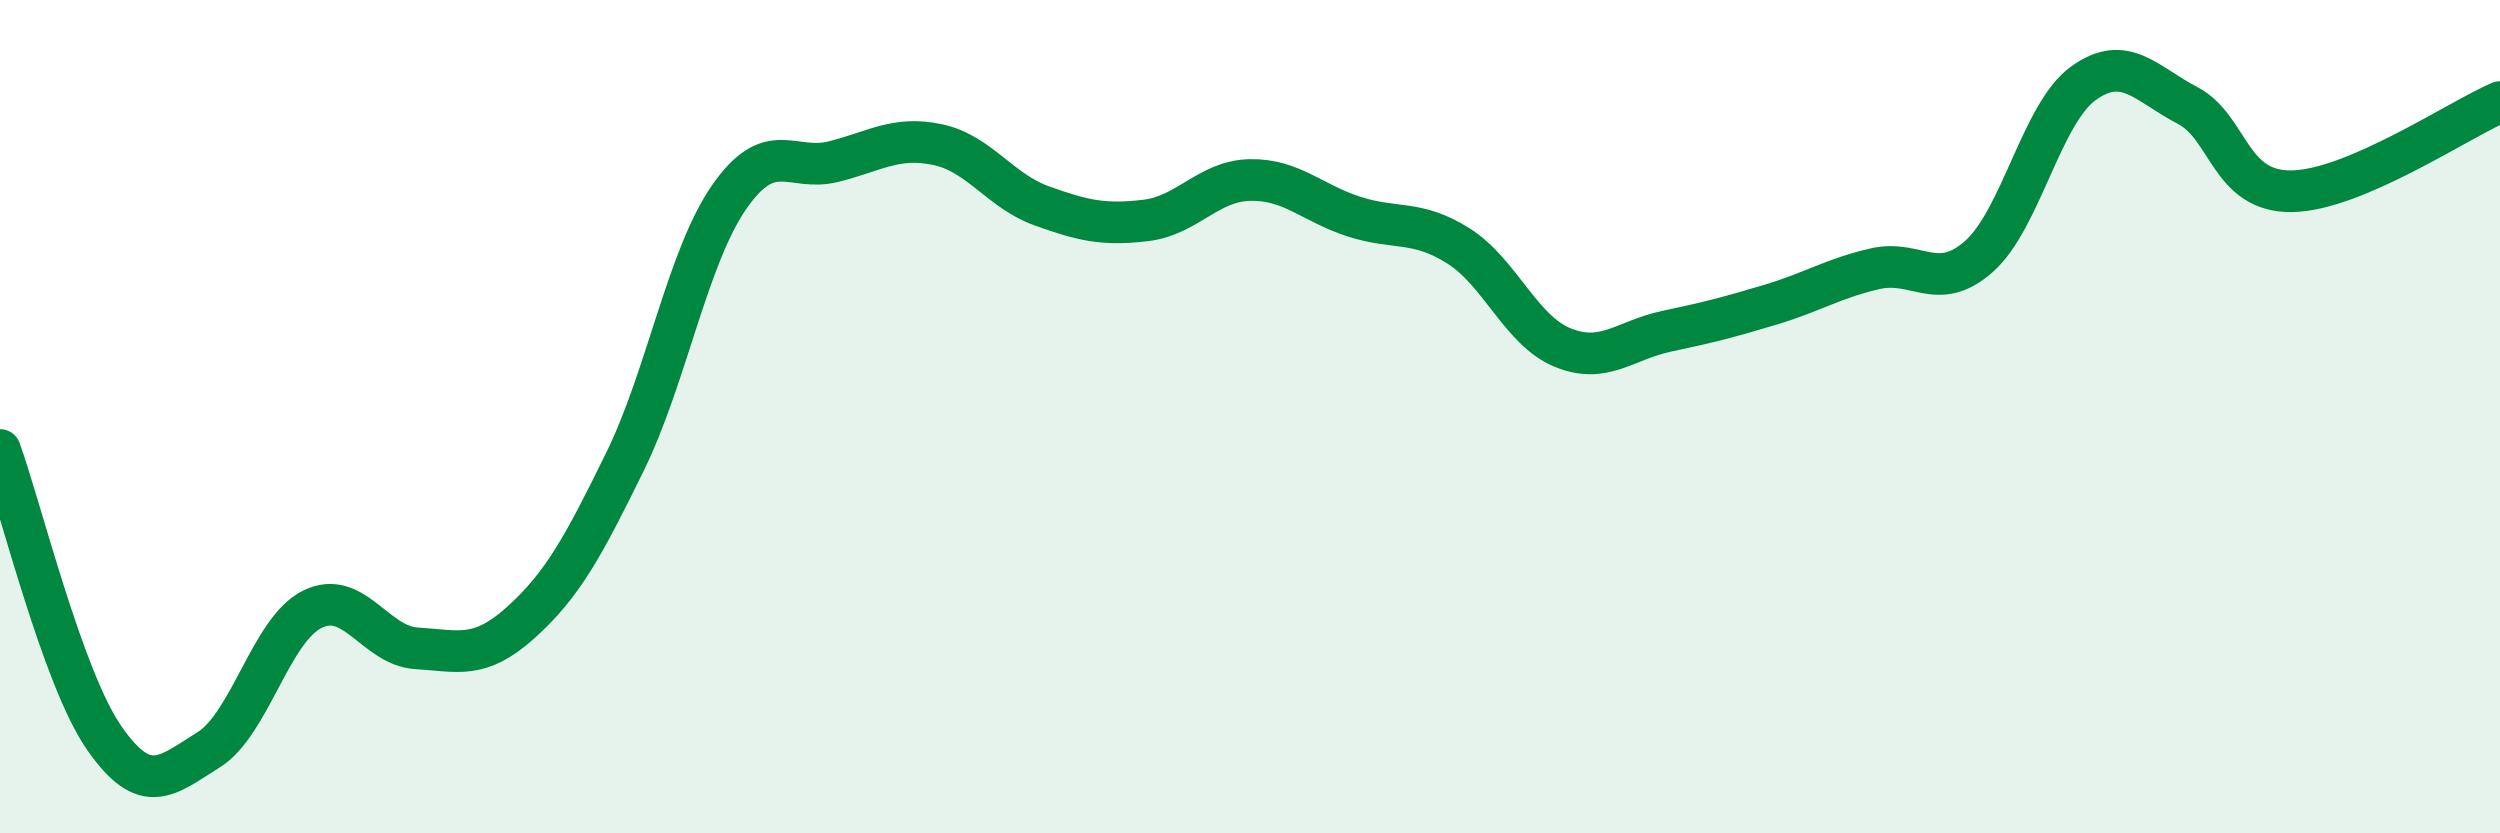
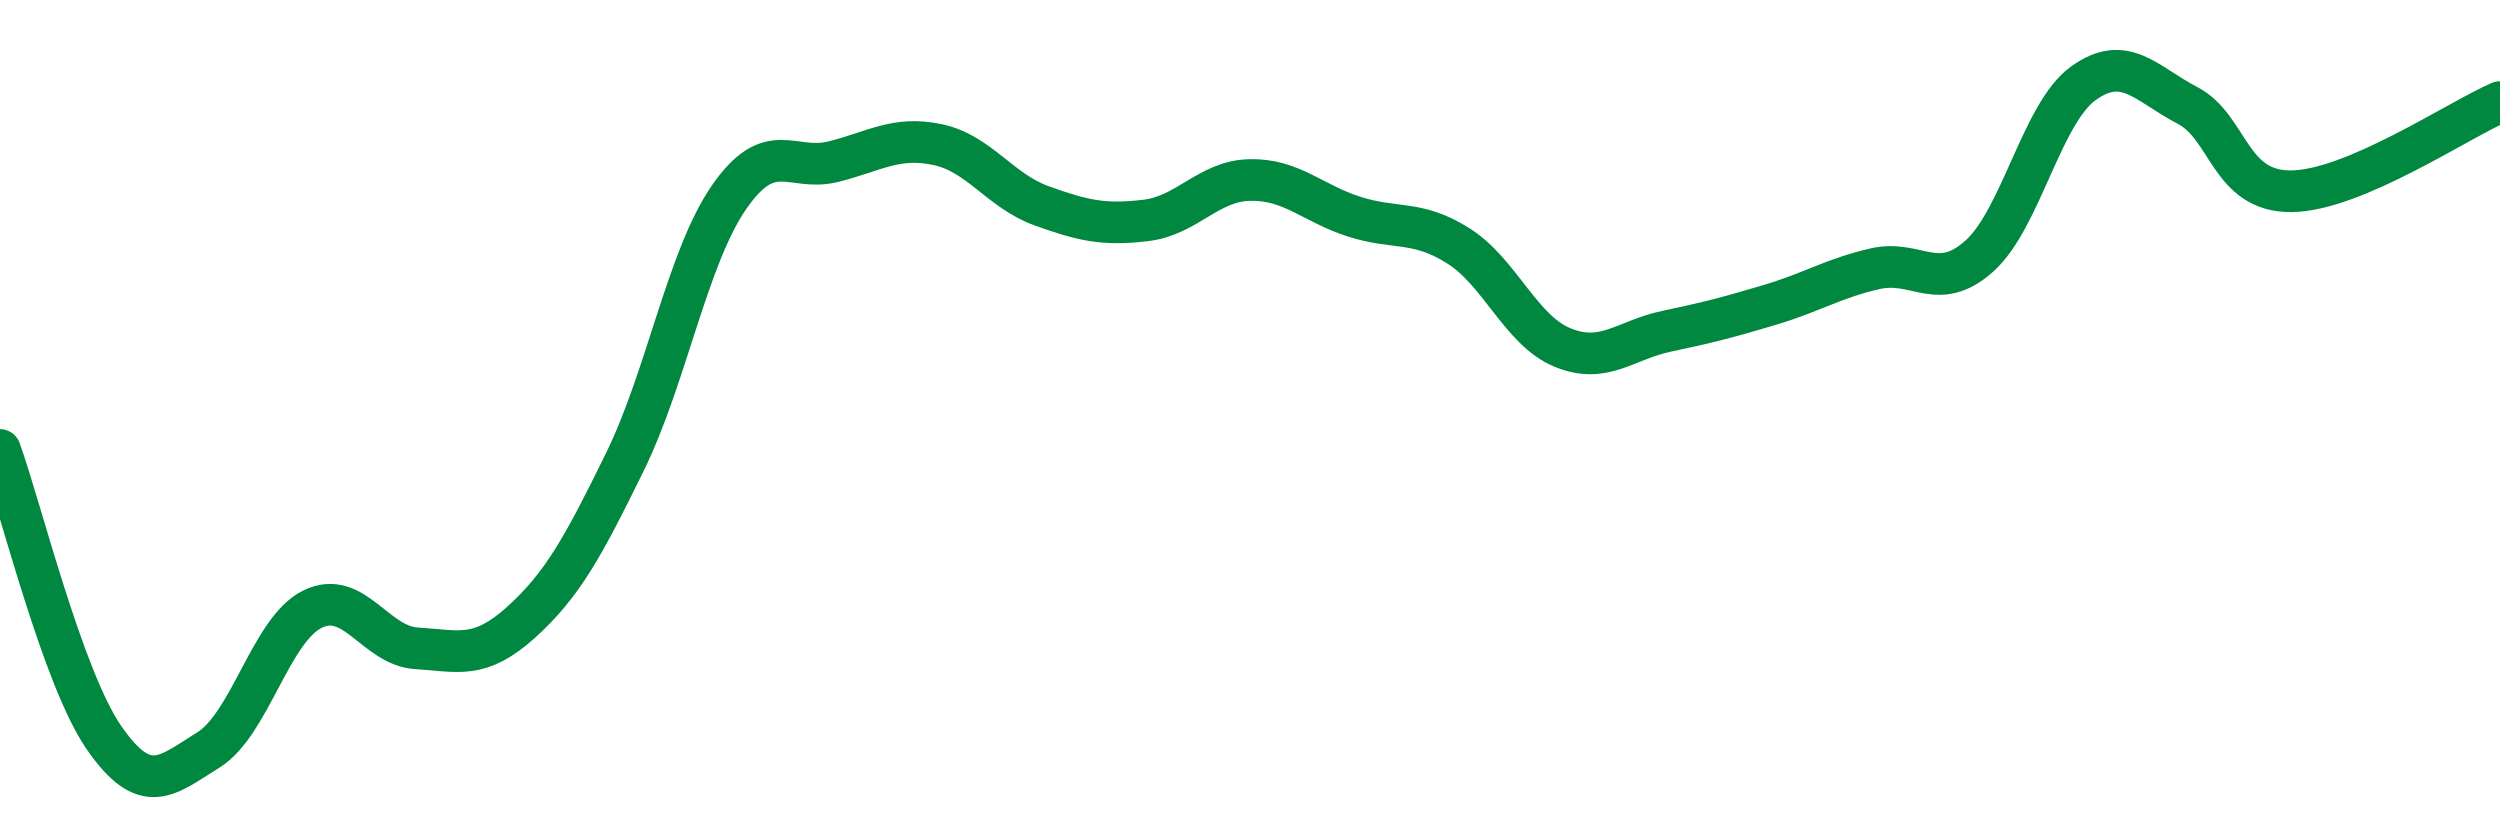
<svg xmlns="http://www.w3.org/2000/svg" width="60" height="20" viewBox="0 0 60 20">
-   <path d="M 0,10.8 C 0.5,12.18 1.5,16.27 2.5,17.71 C 3.5,19.15 4,18.62 5,18 C 6,17.38 6.5,15.11 7.5,14.62 C 8.5,14.13 9,15.5 10,15.56 C 11,15.62 11.5,15.84 12.5,14.94 C 13.5,14.04 14,13.12 15,11.08 C 16,9.04 16.5,6.17 17.5,4.73 C 18.5,3.29 19,4.13 20,3.88 C 21,3.63 21.5,3.26 22.5,3.47 C 23.5,3.68 24,4.58 25,4.94 C 26,5.3 26.5,5.41 27.5,5.29 C 28.5,5.17 29,4.34 30,4.32 C 31,4.3 31.5,4.88 32.5,5.2 C 33.5,5.52 34,5.27 35,5.9 C 36,6.53 36.5,7.93 37.5,8.34 C 38.5,8.75 39,8.16 40,7.95 C 41,7.74 41.5,7.61 42.5,7.31 C 43.5,7.01 44,6.68 45,6.45 C 46,6.22 46.5,7.04 47.5,6.15 C 48.5,5.26 49,2.72 50,2 C 51,1.28 51.5,2.01 52.5,2.53 C 53.5,3.05 53.5,4.61 55,4.59 C 56.5,4.57 59,2.88 60,2.45L60 20L0 20Z" fill="#008740" opacity="0.1" stroke-linecap="round" stroke-linejoin="round" />
  <path d="M 0,10.8 C 0.5,12.18 1.5,16.27 2.5,17.71 C 3.5,19.15 4,18.62 5,18 C 6,17.38 6.5,15.11 7.5,14.62 C 8.5,14.13 9,15.5 10,15.56 C 11,15.62 11.5,15.84 12.5,14.94 C 13.5,14.04 14,13.12 15,11.08 C 16,9.04 16.5,6.17 17.5,4.73 C 18.5,3.29 19,4.13 20,3.88 C 21,3.63 21.5,3.26 22.5,3.47 C 23.5,3.68 24,4.58 25,4.94 C 26,5.3 26.5,5.41 27.5,5.29 C 28.5,5.17 29,4.34 30,4.32 C 31,4.3 31.5,4.88 32.5,5.2 C 33.5,5.52 34,5.27 35,5.9 C 36,6.53 36.5,7.93 37.5,8.34 C 38.5,8.75 39,8.16 40,7.95 C 41,7.74 41.5,7.61 42.5,7.31 C 43.5,7.01 44,6.68 45,6.45 C 46,6.22 46.5,7.04 47.5,6.15 C 48.5,5.26 49,2.72 50,2 C 51,1.28 51.5,2.01 52.5,2.53 C 53.5,3.05 53.5,4.61 55,4.59 C 56.5,4.57 59,2.88 60,2.45" stroke="#008740" stroke-width="1" fill="none" stroke-linecap="round" stroke-linejoin="round" />
</svg>